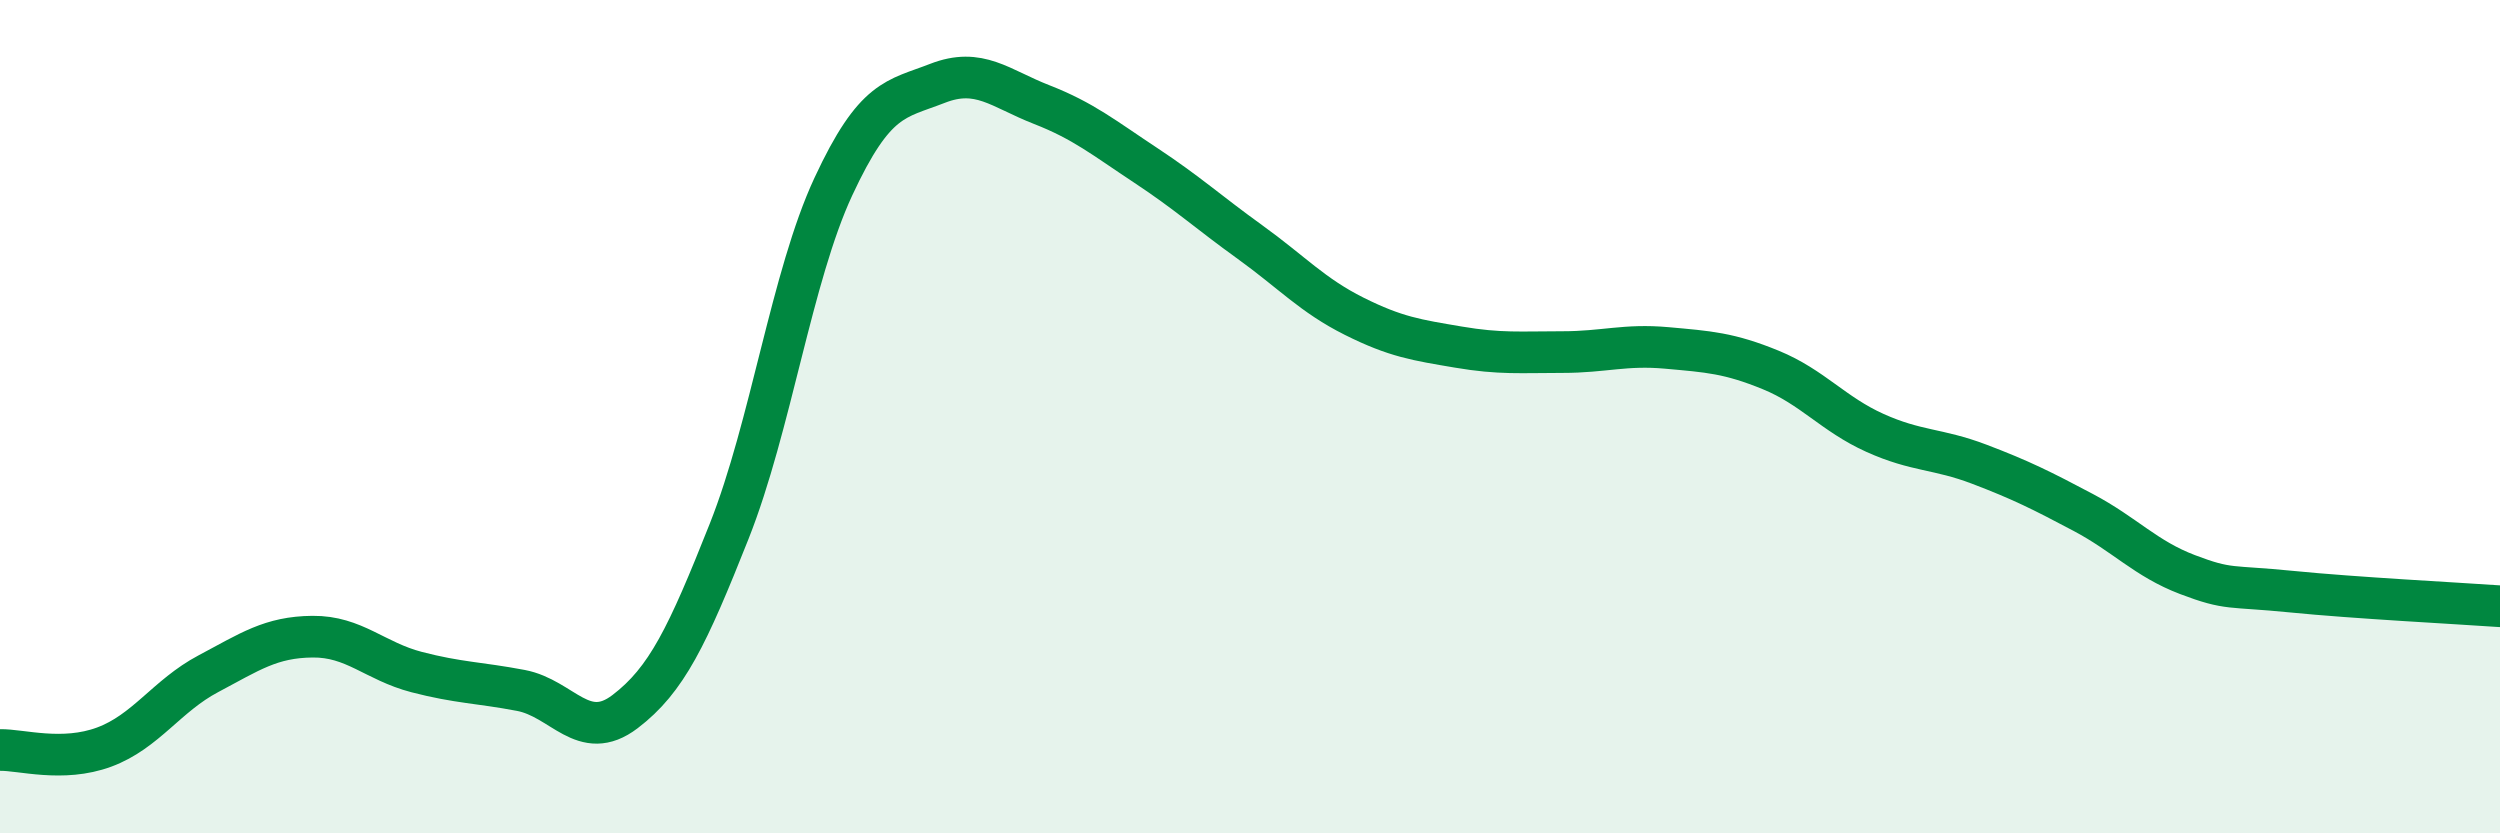
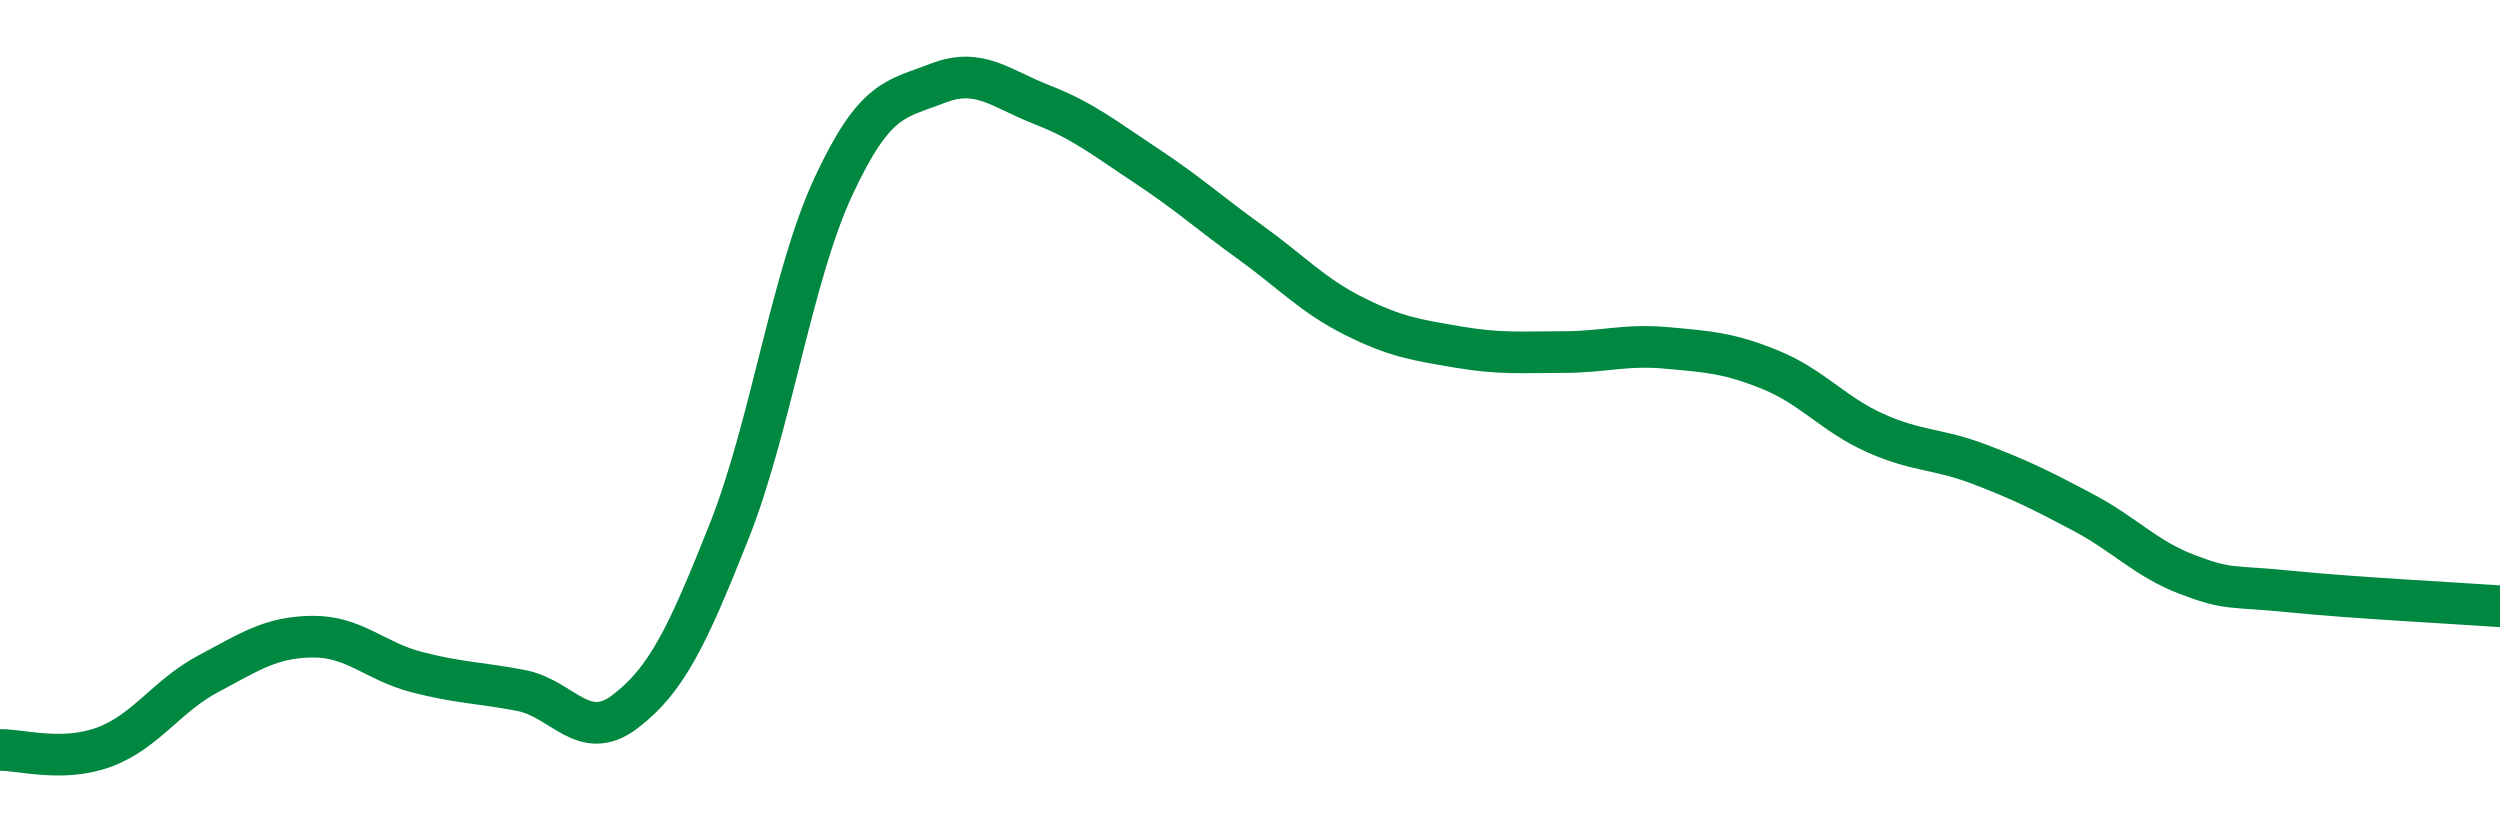
<svg xmlns="http://www.w3.org/2000/svg" width="60" height="20" viewBox="0 0 60 20">
-   <path d="M 0,18 C 0.5,17.99 1.5,18.3 2.5,17.93 C 3.5,17.56 4,16.7 5,16.17 C 6,15.64 6.5,15.29 7.5,15.28 C 8.5,15.27 9,15.87 10,16.13 C 11,16.39 11.5,16.38 12.5,16.57 C 13.5,16.76 14,17.84 15,17.08 C 16,16.32 16.5,15.27 17.5,12.75 C 18.5,10.23 19,6.63 20,4.48 C 21,2.33 21.5,2.39 22.5,2 C 23.5,1.61 24,2.12 25,2.51 C 26,2.9 26.5,3.31 27.5,3.97 C 28.5,4.63 29,5.09 30,5.81 C 31,6.53 31.5,7.09 32.5,7.59 C 33.5,8.09 34,8.16 35,8.33 C 36,8.5 36.5,8.45 37.5,8.45 C 38.5,8.45 39,8.26 40,8.35 C 41,8.44 41.5,8.47 42.5,8.88 C 43.5,9.29 44,9.94 45,10.39 C 46,10.84 46.5,10.76 47.5,11.14 C 48.5,11.52 49,11.77 50,12.3 C 51,12.83 51.5,13.41 52.5,13.79 C 53.5,14.17 53.5,14.05 55,14.2 C 56.5,14.35 59,14.48 60,14.55L60 20L0 20Z" fill="#008740" opacity="0.1" stroke-linecap="round" stroke-linejoin="round" />
  <path d="M 0,18 C 0.5,17.99 1.5,18.3 2.5,17.93 C 3.5,17.56 4,16.7 5,16.17 C 6,15.64 6.5,15.29 7.5,15.28 C 8.5,15.27 9,15.87 10,16.13 C 11,16.39 11.5,16.38 12.5,16.57 C 13.5,16.76 14,17.84 15,17.08 C 16,16.32 16.5,15.27 17.5,12.75 C 18.5,10.23 19,6.63 20,4.48 C 21,2.33 21.5,2.39 22.5,2 C 23.5,1.61 24,2.12 25,2.51 C 26,2.9 26.5,3.31 27.5,3.97 C 28.5,4.63 29,5.09 30,5.81 C 31,6.53 31.5,7.09 32.5,7.59 C 33.5,8.09 34,8.16 35,8.33 C 36,8.5 36.5,8.45 37.5,8.45 C 38.5,8.45 39,8.26 40,8.35 C 41,8.44 41.5,8.47 42.5,8.88 C 43.5,9.29 44,9.94 45,10.39 C 46,10.84 46.5,10.76 47.5,11.14 C 48.5,11.52 49,11.77 50,12.3 C 51,12.83 51.5,13.41 52.5,13.79 C 53.5,14.17 53.5,14.05 55,14.2 C 56.5,14.35 59,14.48 60,14.55" stroke="#008740" stroke-width="1" fill="none" stroke-linecap="round" stroke-linejoin="round" />
</svg>